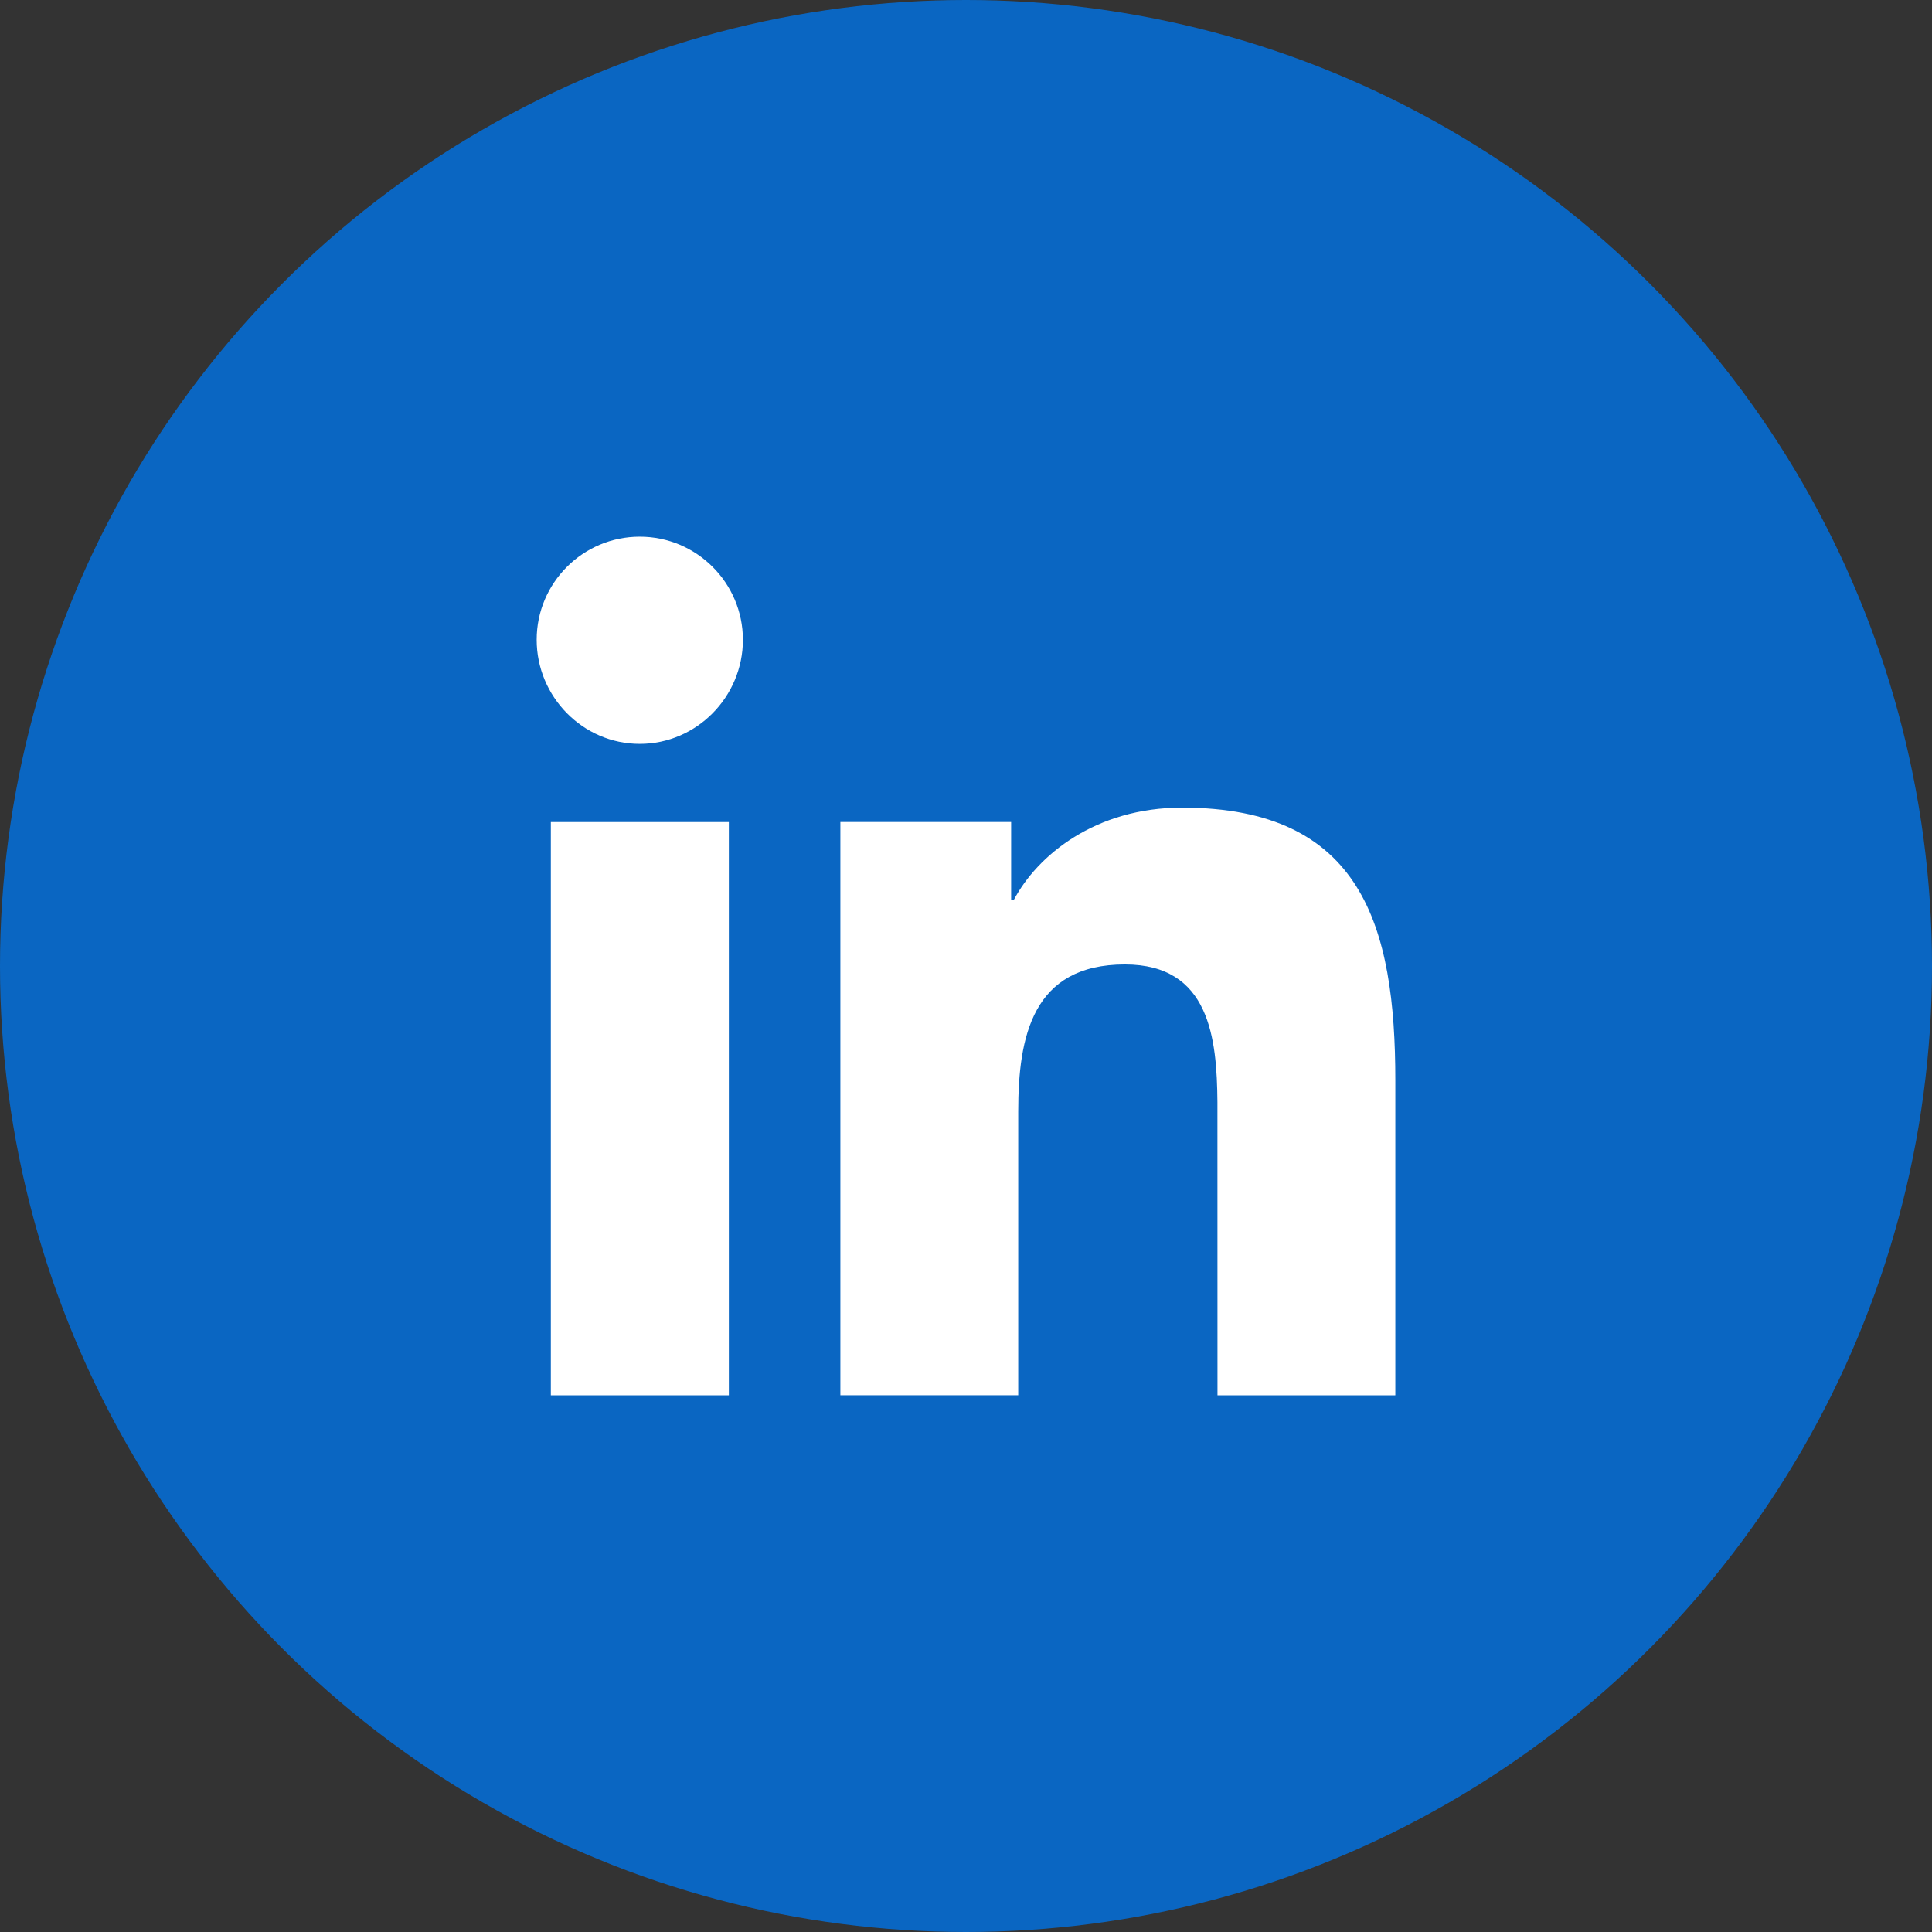
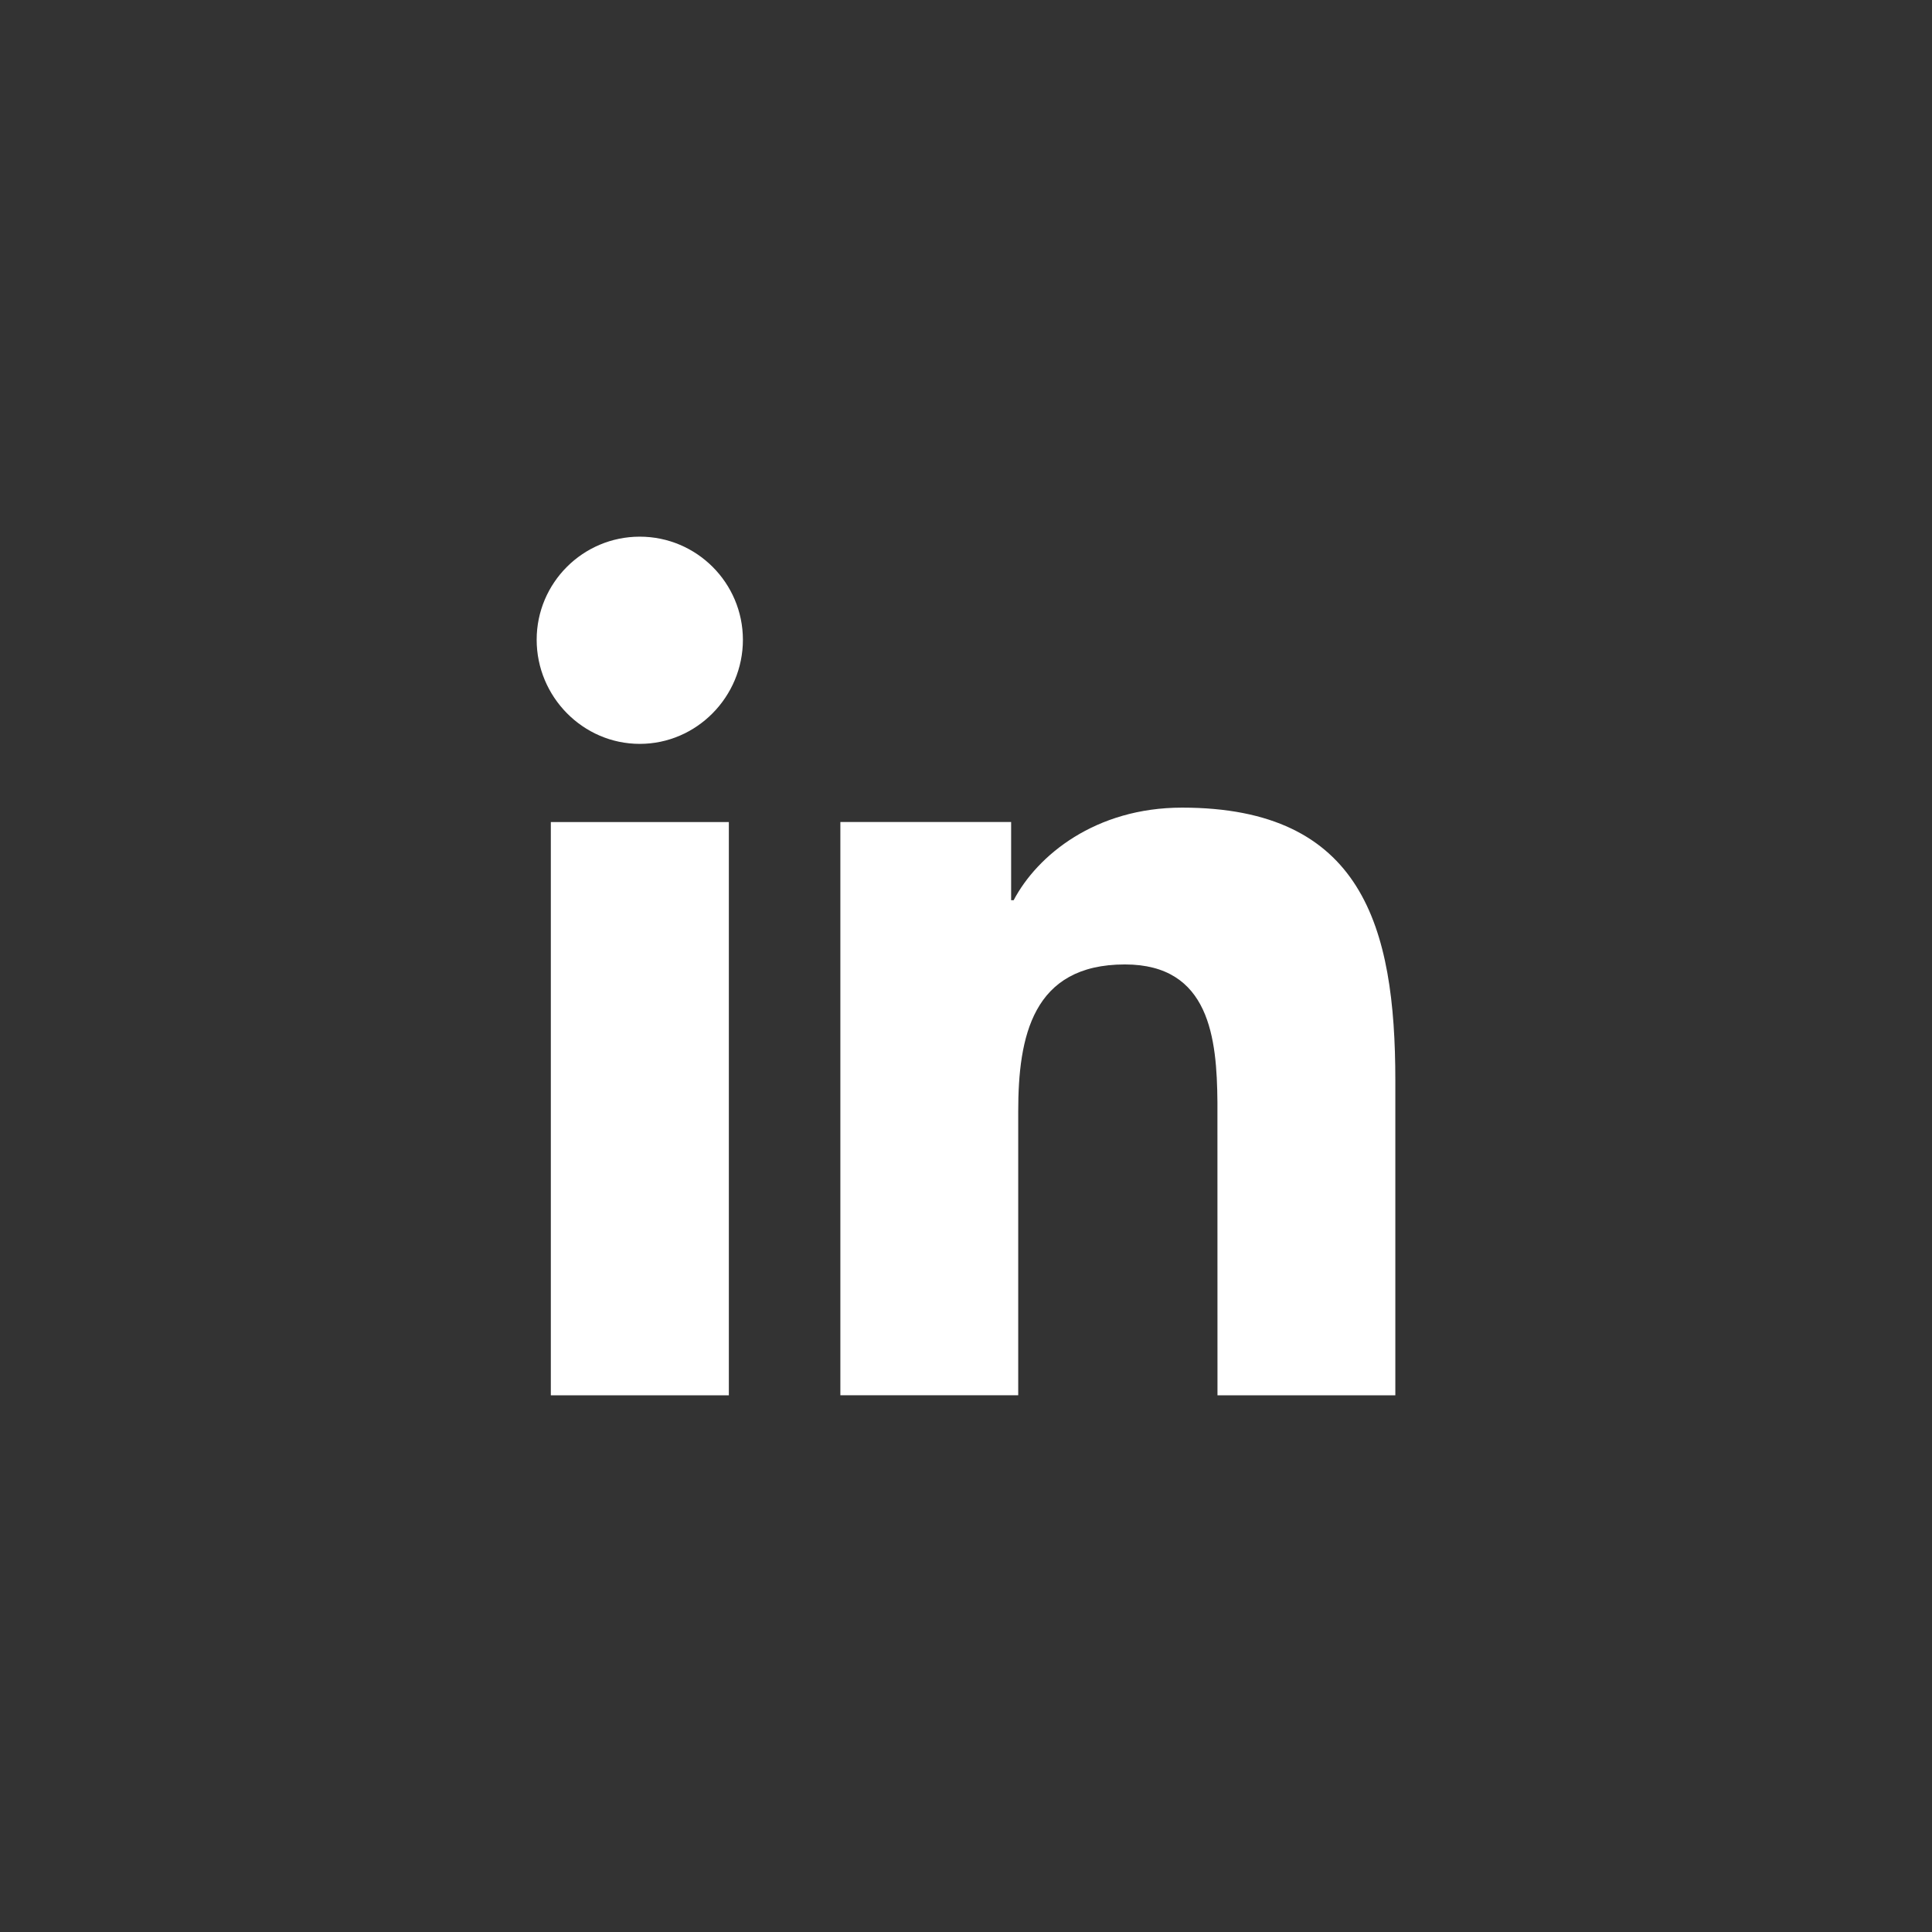
<svg xmlns="http://www.w3.org/2000/svg" width="36px" height="36px" viewBox="0 0 36 36" version="1.1">
  <rect x="0" y="0" width="36" height="36" fill="#333333" stroke="none" />
  <title>Instagram</title>
  <g id="Symbols" stroke="none" stroke-width="1" fill="none" fill-rule="evenodd">
    <g id="Footer" transform="translate(-1629, -117)">
      <g id="Social" transform="translate(1491, 82)">
        <g id="Instagram" transform="translate(138, 35)">
-           <circle id="Oval" fill="#0A66C2" cx="18" cy="18" r="18" />
-           <path d="M22.026,15.049 C25.382,15.049 26,17.261 26,20.131 L26,20.131 L26,25.999 L25.996,25.999 L25.996,26 L22.686,26 L22.685,20.539 C22.675,19.348 22.543,17.971 20.961,17.971 C19.237,17.971 18.973,19.317 18.973,20.71 L18.973,20.71 L18.973,25.999 L15.659,25.999 L15.659,15.317 L18.841,15.317 L18.841,16.774 L18.888,16.774 C19.33,15.935 20.413,15.049 22.026,15.049 Z M13.581,15.318 L13.581,26 L10.264,26 L10.264,15.318 L13.581,15.318 Z M11.921,10 C12.981,10 13.842,10.861 13.843,11.921 C13.843,12.982 12.982,13.861 11.921,13.861 C10.861,13.861 10,12.982 10,11.921 C10,10.861 10.861,10 11.921,10 Z" id="Combined-Shape" fill="#FFFFFF" fill-rule="nonzero" />
+           <path d="M22.026,15.049 C25.382,15.049 26,17.261 26,20.131 L26,20.131 L26,25.999 L25.996,25.999 L25.996,26 L22.686,26 L22.685,20.539 C22.675,19.348 22.543,17.971 20.961,17.971 C19.237,17.971 18.973,19.317 18.973,20.71 L18.973,20.71 L18.973,25.999 L15.659,25.999 L15.659,15.317 L18.841,15.317 L18.841,16.774 L18.888,16.774 C19.33,15.935 20.413,15.049 22.026,15.049 Z M13.581,15.318 L13.581,26 L10.264,26 L10.264,15.318 L13.581,15.318 Z M11.921,10 C12.981,10 13.842,10.861 13.843,11.921 C13.843,12.982 12.982,13.861 11.921,13.861 C10.861,13.861 10,12.982 10,11.921 C10,10.861 10.861,10 11.921,10 " id="Combined-Shape" fill="#FFFFFF" fill-rule="nonzero" />
        </g>
      </g>
    </g>
  </g>
</svg>